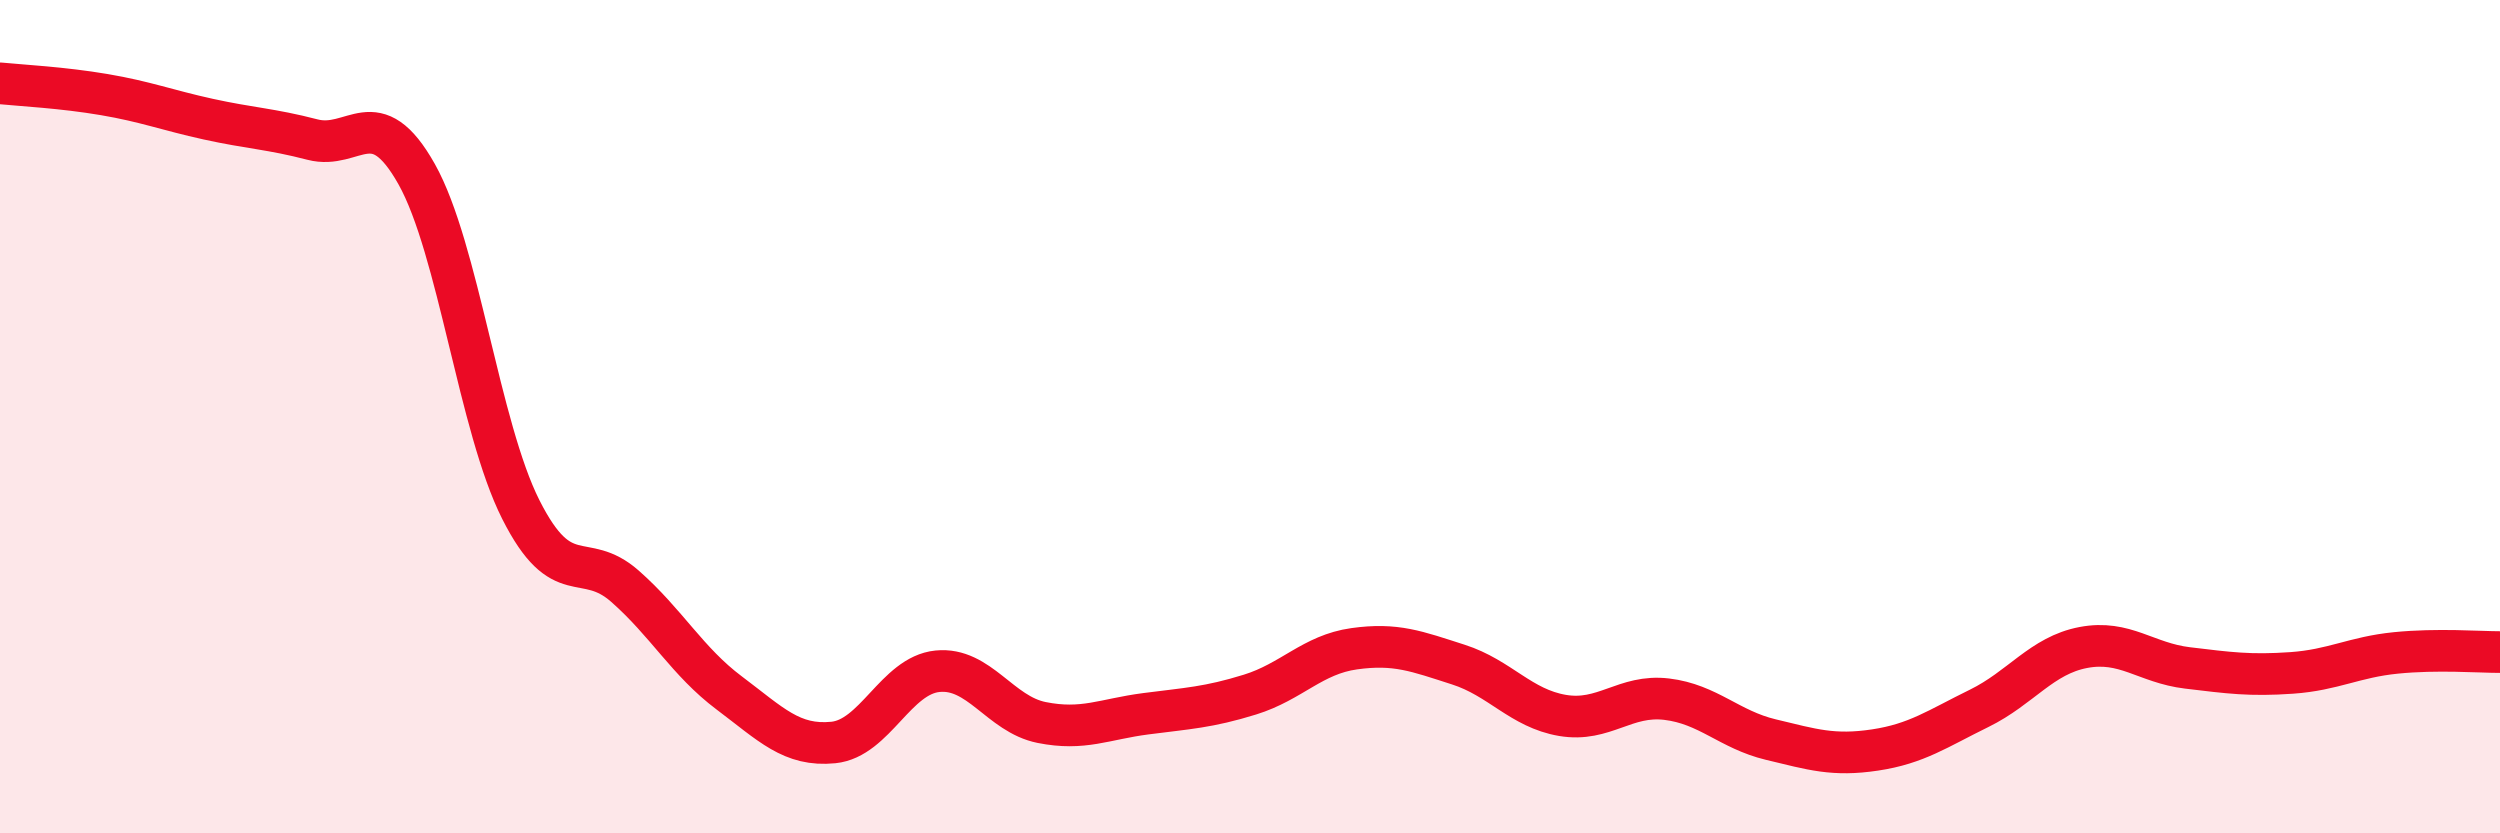
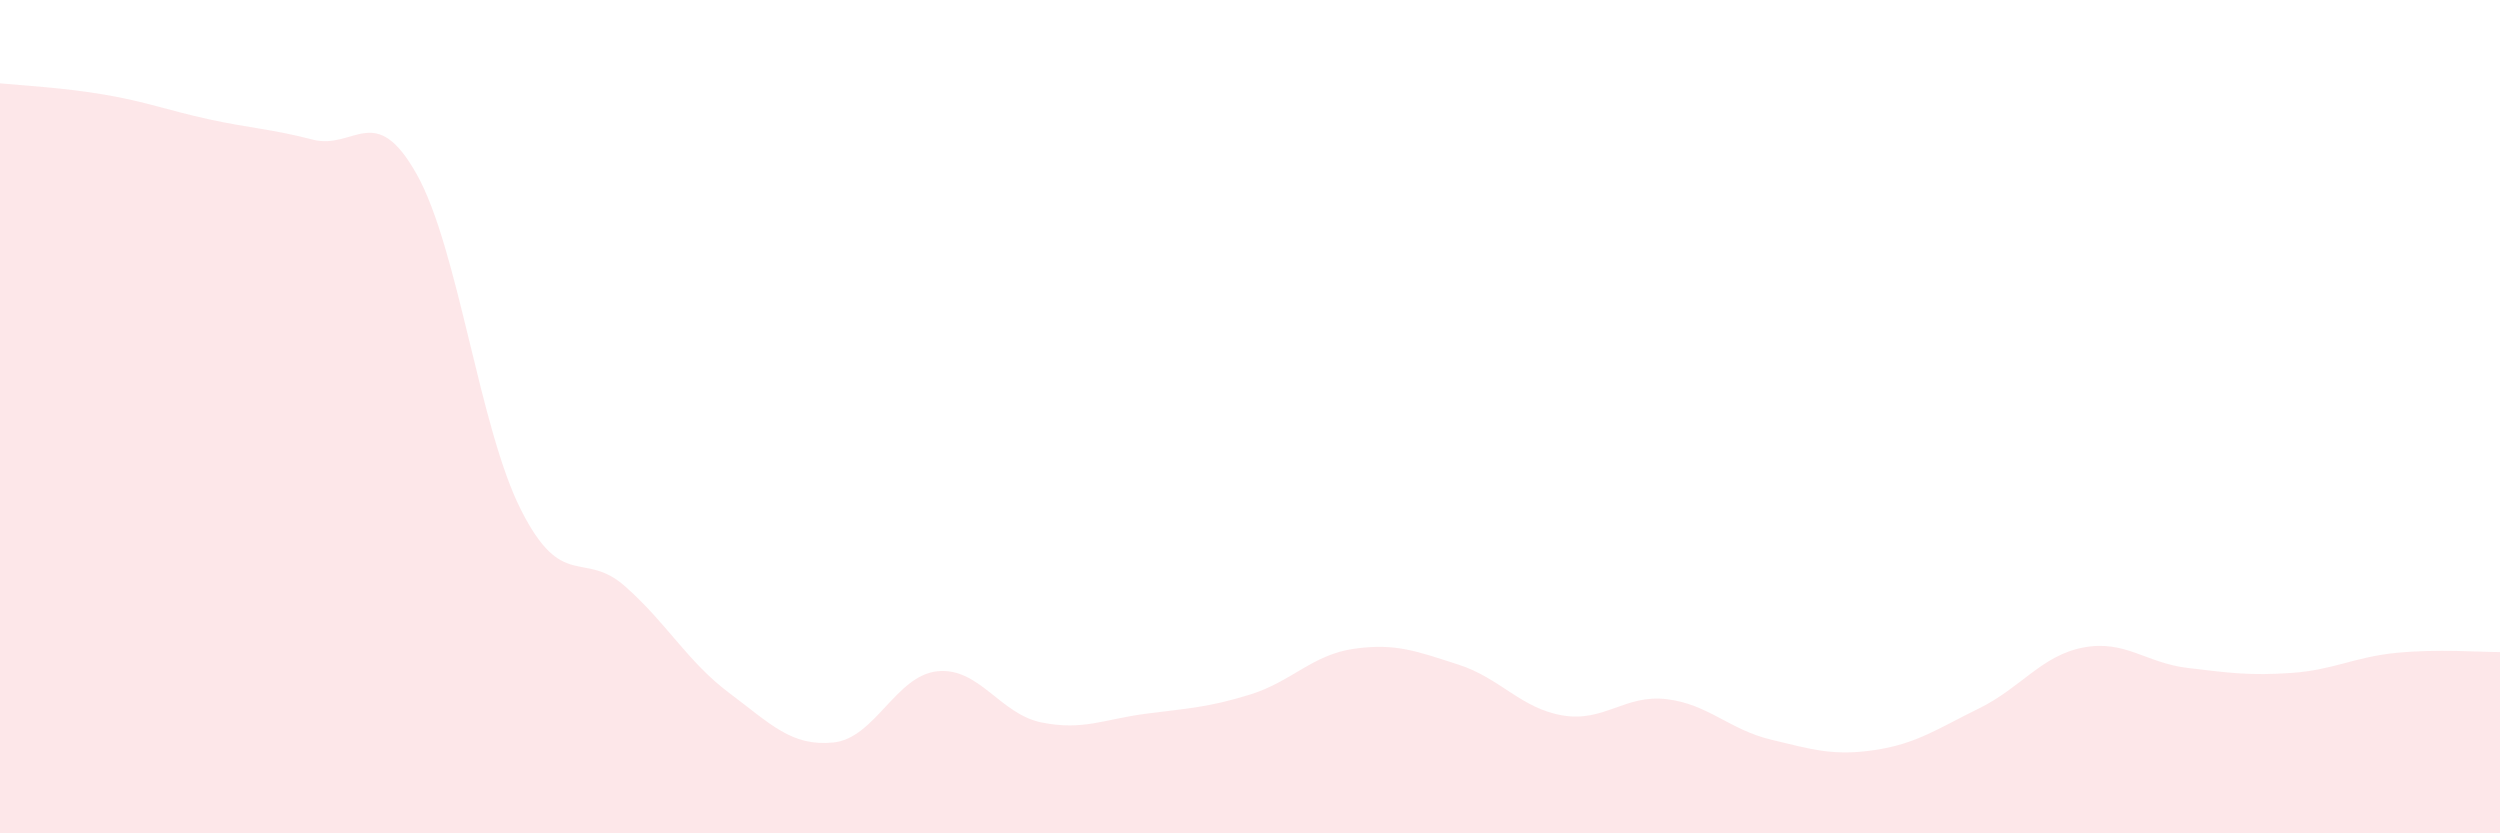
<svg xmlns="http://www.w3.org/2000/svg" width="60" height="20" viewBox="0 0 60 20">
  <path d="M 0,2 C 0.5,2.05 1.5,2.1 2.5,2.27 C 3.5,2.44 4,2.64 5,2.86 C 6,3.08 6.5,3.09 7.5,3.35 C 8.5,3.61 9,2.4 10,4.18 C 11,5.96 11.5,10.25 12.5,12.23 C 13.5,14.21 14,13.19 15,14.07 C 16,14.95 16.5,15.88 17.5,16.63 C 18.5,17.38 19,17.92 20,17.82 C 21,17.72 21.5,16.21 22.5,16.11 C 23.5,16.01 24,17.14 25,17.34 C 26,17.54 26.5,17.26 27.5,17.13 C 28.5,17 29,16.98 30,16.67 C 31,16.36 31.5,15.71 32.5,15.57 C 33.5,15.43 34,15.63 35,15.95 C 36,16.27 36.5,17 37.5,17.17 C 38.5,17.34 39,16.66 40,16.78 C 41,16.9 41.5,17.51 42.5,17.75 C 43.5,17.99 44,18.15 45,18 C 46,17.85 46.5,17.49 47.5,17 C 48.5,16.51 49,15.73 50,15.54 C 51,15.35 51.5,15.91 52.5,16.03 C 53.5,16.15 54,16.22 55,16.15 C 56,16.08 56.5,15.77 57.5,15.67 C 58.5,15.57 59.5,15.65 60,15.65L60 20L0 20Z" fill="#EB0A25" opacity="0.1" stroke-linecap="round" stroke-linejoin="round" />
-   <path d="M 0,2 C 0.5,2.05 1.5,2.1 2.5,2.27 C 3.5,2.44 4,2.64 5,2.86 C 6,3.08 6.5,3.09 7.5,3.35 C 8.5,3.61 9,2.4 10,4.18 C 11,5.96 11.5,10.25 12.5,12.23 C 13.5,14.21 14,13.19 15,14.07 C 16,14.95 16.5,15.88 17.5,16.63 C 18.5,17.38 19,17.92 20,17.82 C 21,17.72 21.5,16.21 22.5,16.11 C 23.5,16.01 24,17.14 25,17.34 C 26,17.54 26.5,17.26 27.5,17.13 C 28.5,17 29,16.98 30,16.67 C 31,16.36 31.5,15.71 32.5,15.57 C 33.5,15.43 34,15.63 35,15.95 C 36,16.27 36.5,17 37.5,17.17 C 38.5,17.34 39,16.66 40,16.78 C 41,16.9 41.5,17.51 42.5,17.75 C 43.5,17.99 44,18.15 45,18 C 46,17.85 46.5,17.49 47.5,17 C 48.5,16.51 49,15.73 50,15.54 C 51,15.35 51.5,15.91 52.5,16.03 C 53.5,16.15 54,16.22 55,16.15 C 56,16.08 56.5,15.77 57.5,15.67 C 58.5,15.57 59.5,15.65 60,15.65" stroke="#EB0A25" stroke-width="1" fill="none" stroke-linecap="round" stroke-linejoin="round" />
</svg>